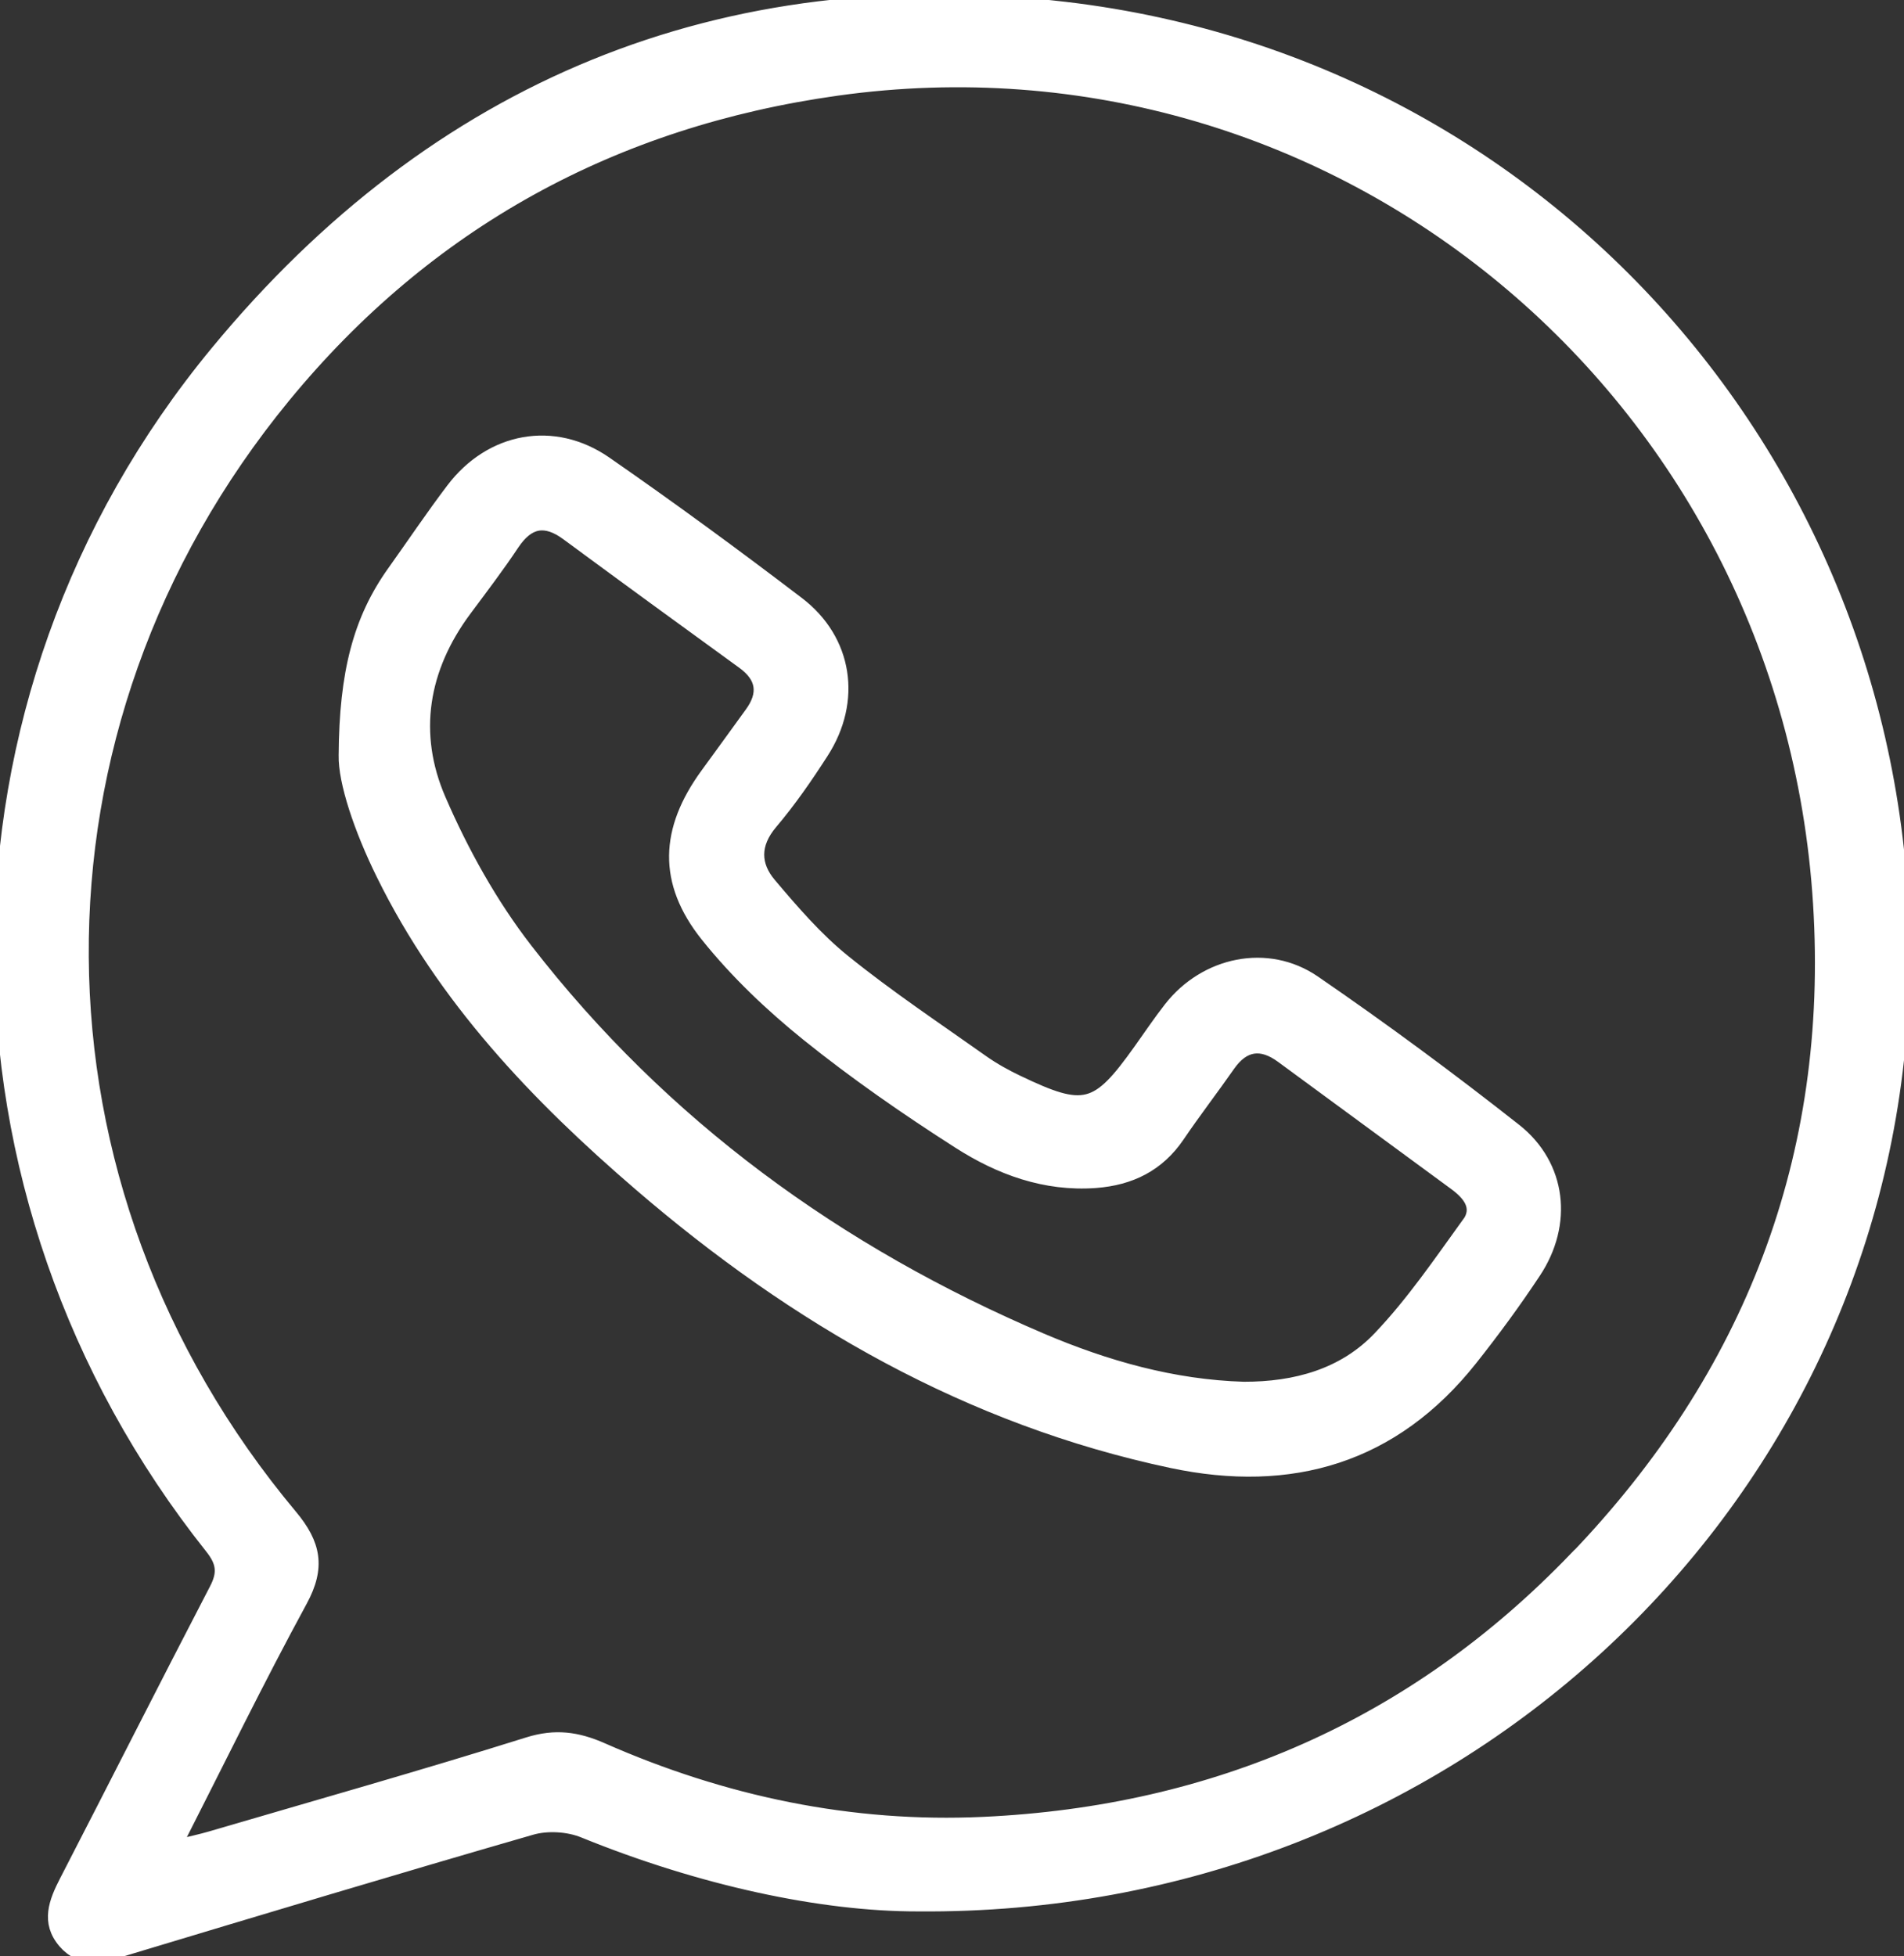
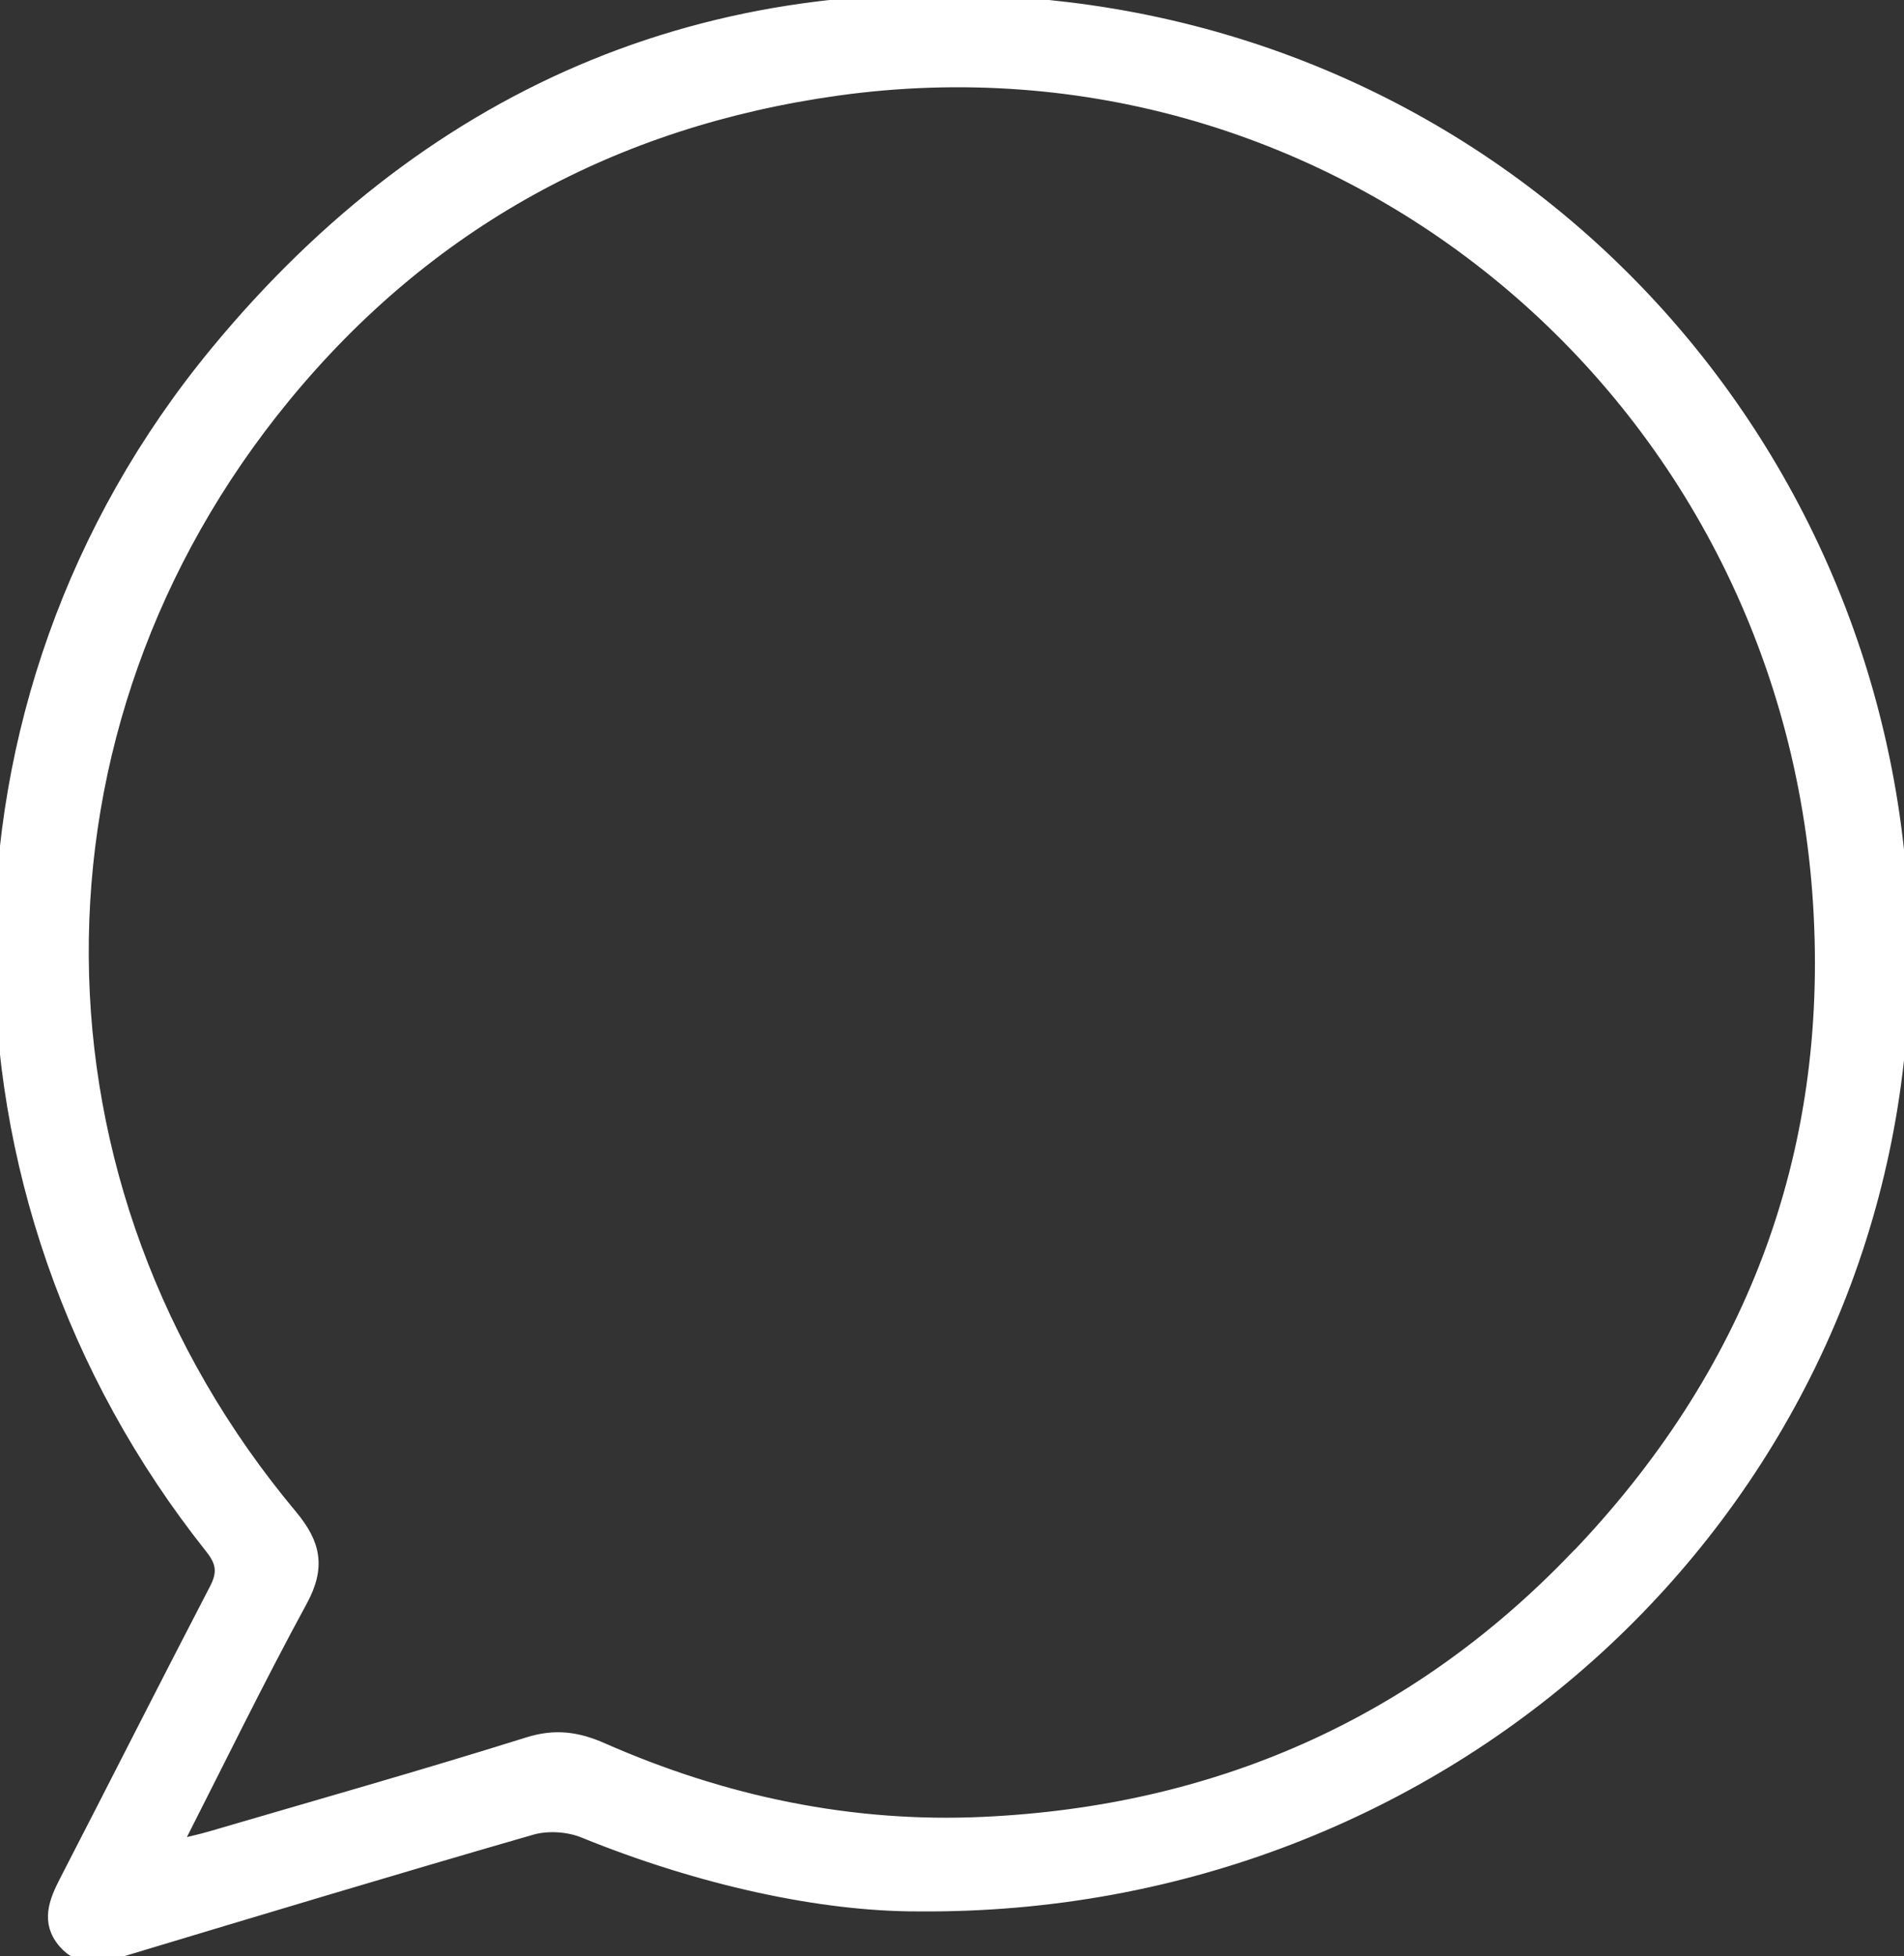
<svg xmlns="http://www.w3.org/2000/svg" id="Layer_2" data-name="Layer 2" viewBox="0 0 163.94 168.43">
  <rect x="0" y="0" width="163.94" height="168.43" fill="#333333" stroke="none" />
  <defs>
    <style>
      .custom {
        stroke: #FFF;
        fill: #FFF;
      }
    </style>
  </defs>
  <g id="Layer_1-2" data-name="Layer 1">
    <g>
-       <path class="custom" d="M130.49,97.23c-5.62-4.43-11.39-8.69-17.29-12.74-4.06-2.79-9.45-1.63-12.5,2.28-.92,1.18-1.76,2.43-2.63,3.65-3.65,5.11-4.7,5.39-10.41,2.66-1.05-.5-2.08-1.07-3.03-1.74-4.01-2.84-8.11-5.57-11.92-8.65-2.37-1.91-4.4-4.27-6.38-6.61-1.36-1.61-1.42-3.38.11-5.19,1.61-1.9,3.04-3.97,4.39-6.07,2.89-4.47,2.11-9.74-2.09-12.94-5.43-4.14-10.94-8.18-16.55-12.07-4.51-3.13-9.96-2.1-13.28,2.29-1.76,2.32-3.38,4.74-5.08,7.12-2.91,4.08-4.13,8.67-4.17,15.81-.05,2.27,1.3,6.34,3.24,10.27,5.25,10.68,13.28,19.1,22.17,26.74,13.38,11.51,28.34,20.15,45.79,23.85,10.31,2.19,19.15-.38,25.86-8.85,1.91-2.41,3.74-4.9,5.44-7.47,2.79-4.19,2.24-9.26-1.68-12.35ZM126.37,105.29c-2.43,3.37-4.79,6.84-7.64,9.83-3.05,3.22-7.2,4.35-11.64,4.34-6.08-.18-11.87-1.83-17.39-4.18-17.55-7.49-32.62-18.42-44.35-33.57-3.02-3.9-5.5-8.37-7.46-12.9-2.45-5.65-1.52-11.26,2.22-16.28,1.39-1.87,2.81-3.73,4.1-5.67,1.29-1.93,2.72-2.22,4.6-.83,5.03,3.71,10.08,7.39,15.14,11.06,1.68,1.22,1.88,2.63.67,4.29-1.27,1.75-2.54,3.51-3.82,5.26-3.48,4.78-3.7,9.3.02,13.95,2.52,3.15,5.53,6.01,8.68,8.55,4.14,3.33,8.54,6.38,13.03,9.25,3.53,2.26,7.44,3.71,11.81,3.39,3.01-.23,5.42-1.41,7.15-3.95,1.4-2.07,2.93-4.05,4.36-6.1,1.26-1.8,2.75-1.99,4.48-.72,4.97,3.65,9.94,7.3,14.91,10.95,1.17.86,2.13,1.98,1.13,3.36Z" />
      <path class="custom" d="M91.74.66C62.18-2.82,37.45,7.46,18.61,30.29c-24.81,30.05-24.66,72.56-.46,102.98.98,1.23,1.1,2.15.38,3.53-4.34,8.35-8.58,16.75-12.9,25.12-.93,1.8-1.63,3.57-.13,5.32,1.44,1.67,3.24,1.24,5.07.69,11.72-3.53,23.44-7.06,35.19-10.45,1.37-.4,3.16-.29,4.48.25,10.08,4.1,20.5,6.35,28.82,6.33,45.62.38,82.18-33.83,84.72-76.83C166.36,43.67,135.12,5.77,91.74.66ZM135.59,134.13c-13.85,14.42-31.02,21.87-50.91,22.79-11.39.53-22.37-1.78-32.81-6.38-2.16-.95-4.06-1.22-6.42-.48-9.05,2.84-18.19,5.42-27.29,8.09-.85.25-1.71.43-3,.75,3.73-7.33,7.12-14.29,10.81-21.07,1.57-2.89,1.18-4.91-.88-7.37C1.4,102.13,1.11,62.66,24.52,34.16c12.31-14.98,28.32-23.73,47.55-26.42,43.02-6.02,81.79,26.04,84.54,70.08,1.36,21.8-5.93,40.62-21.01,56.32Z" />
    </g>
  </g>
</svg>